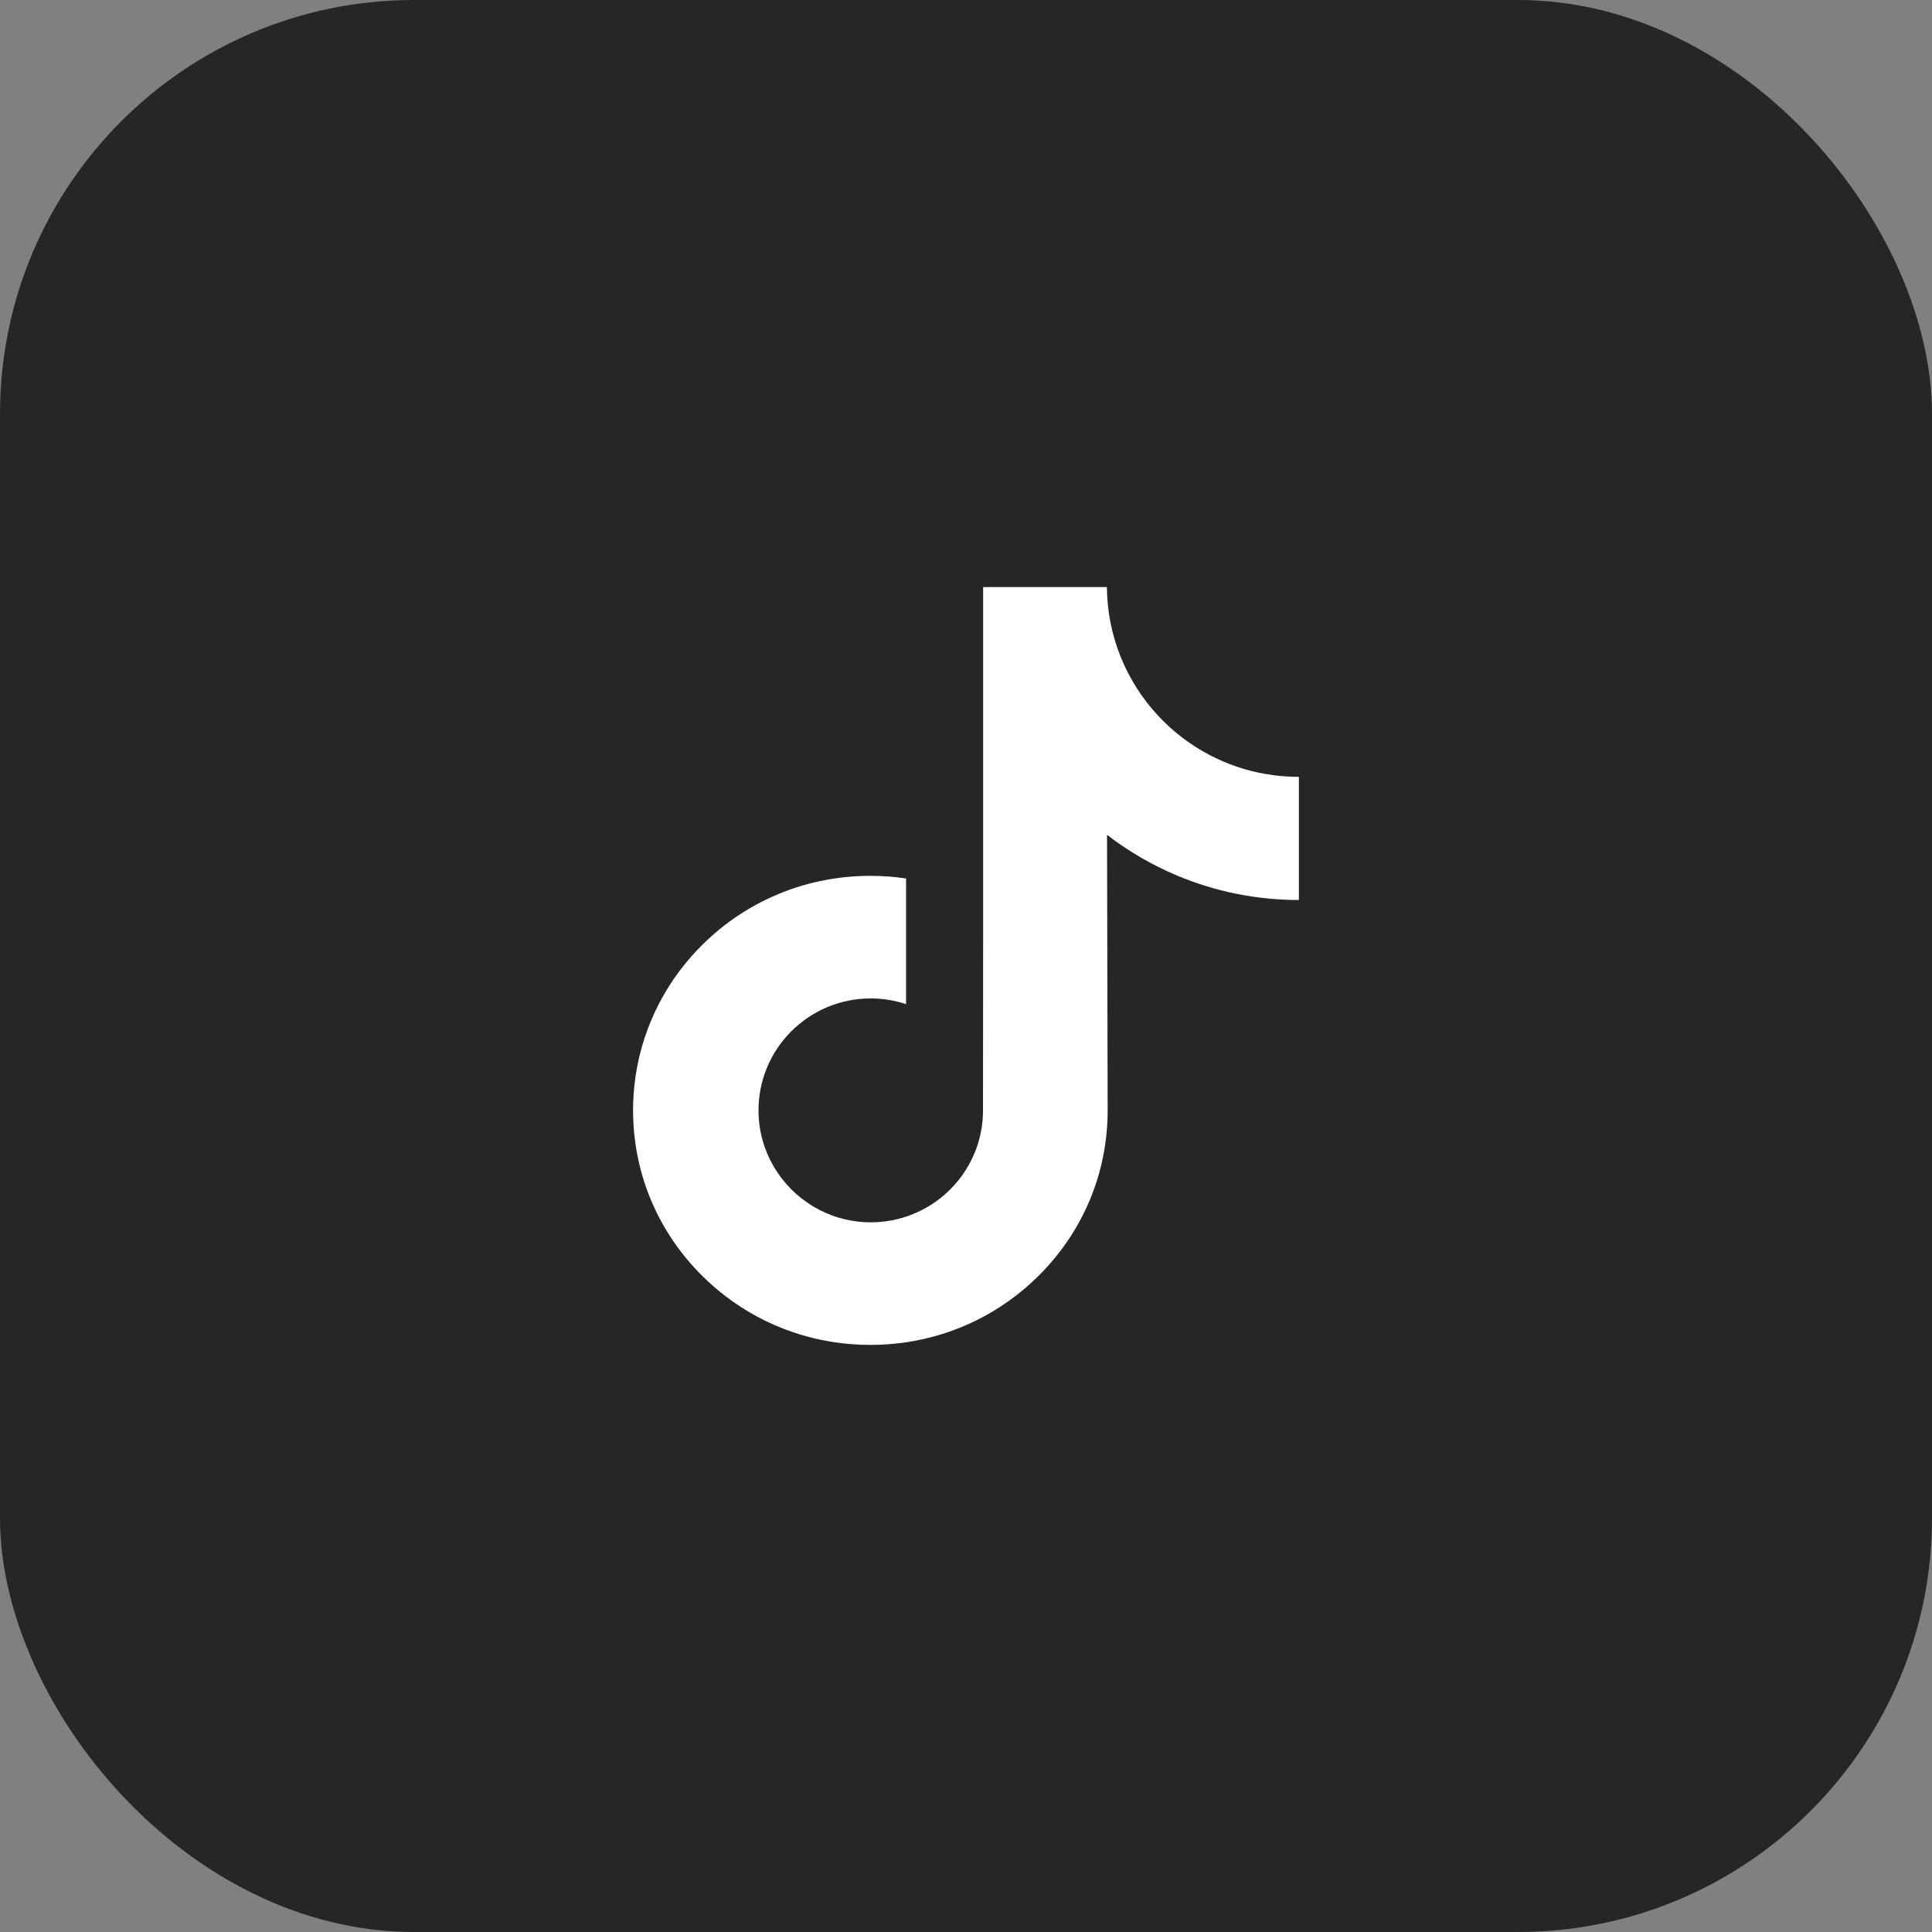
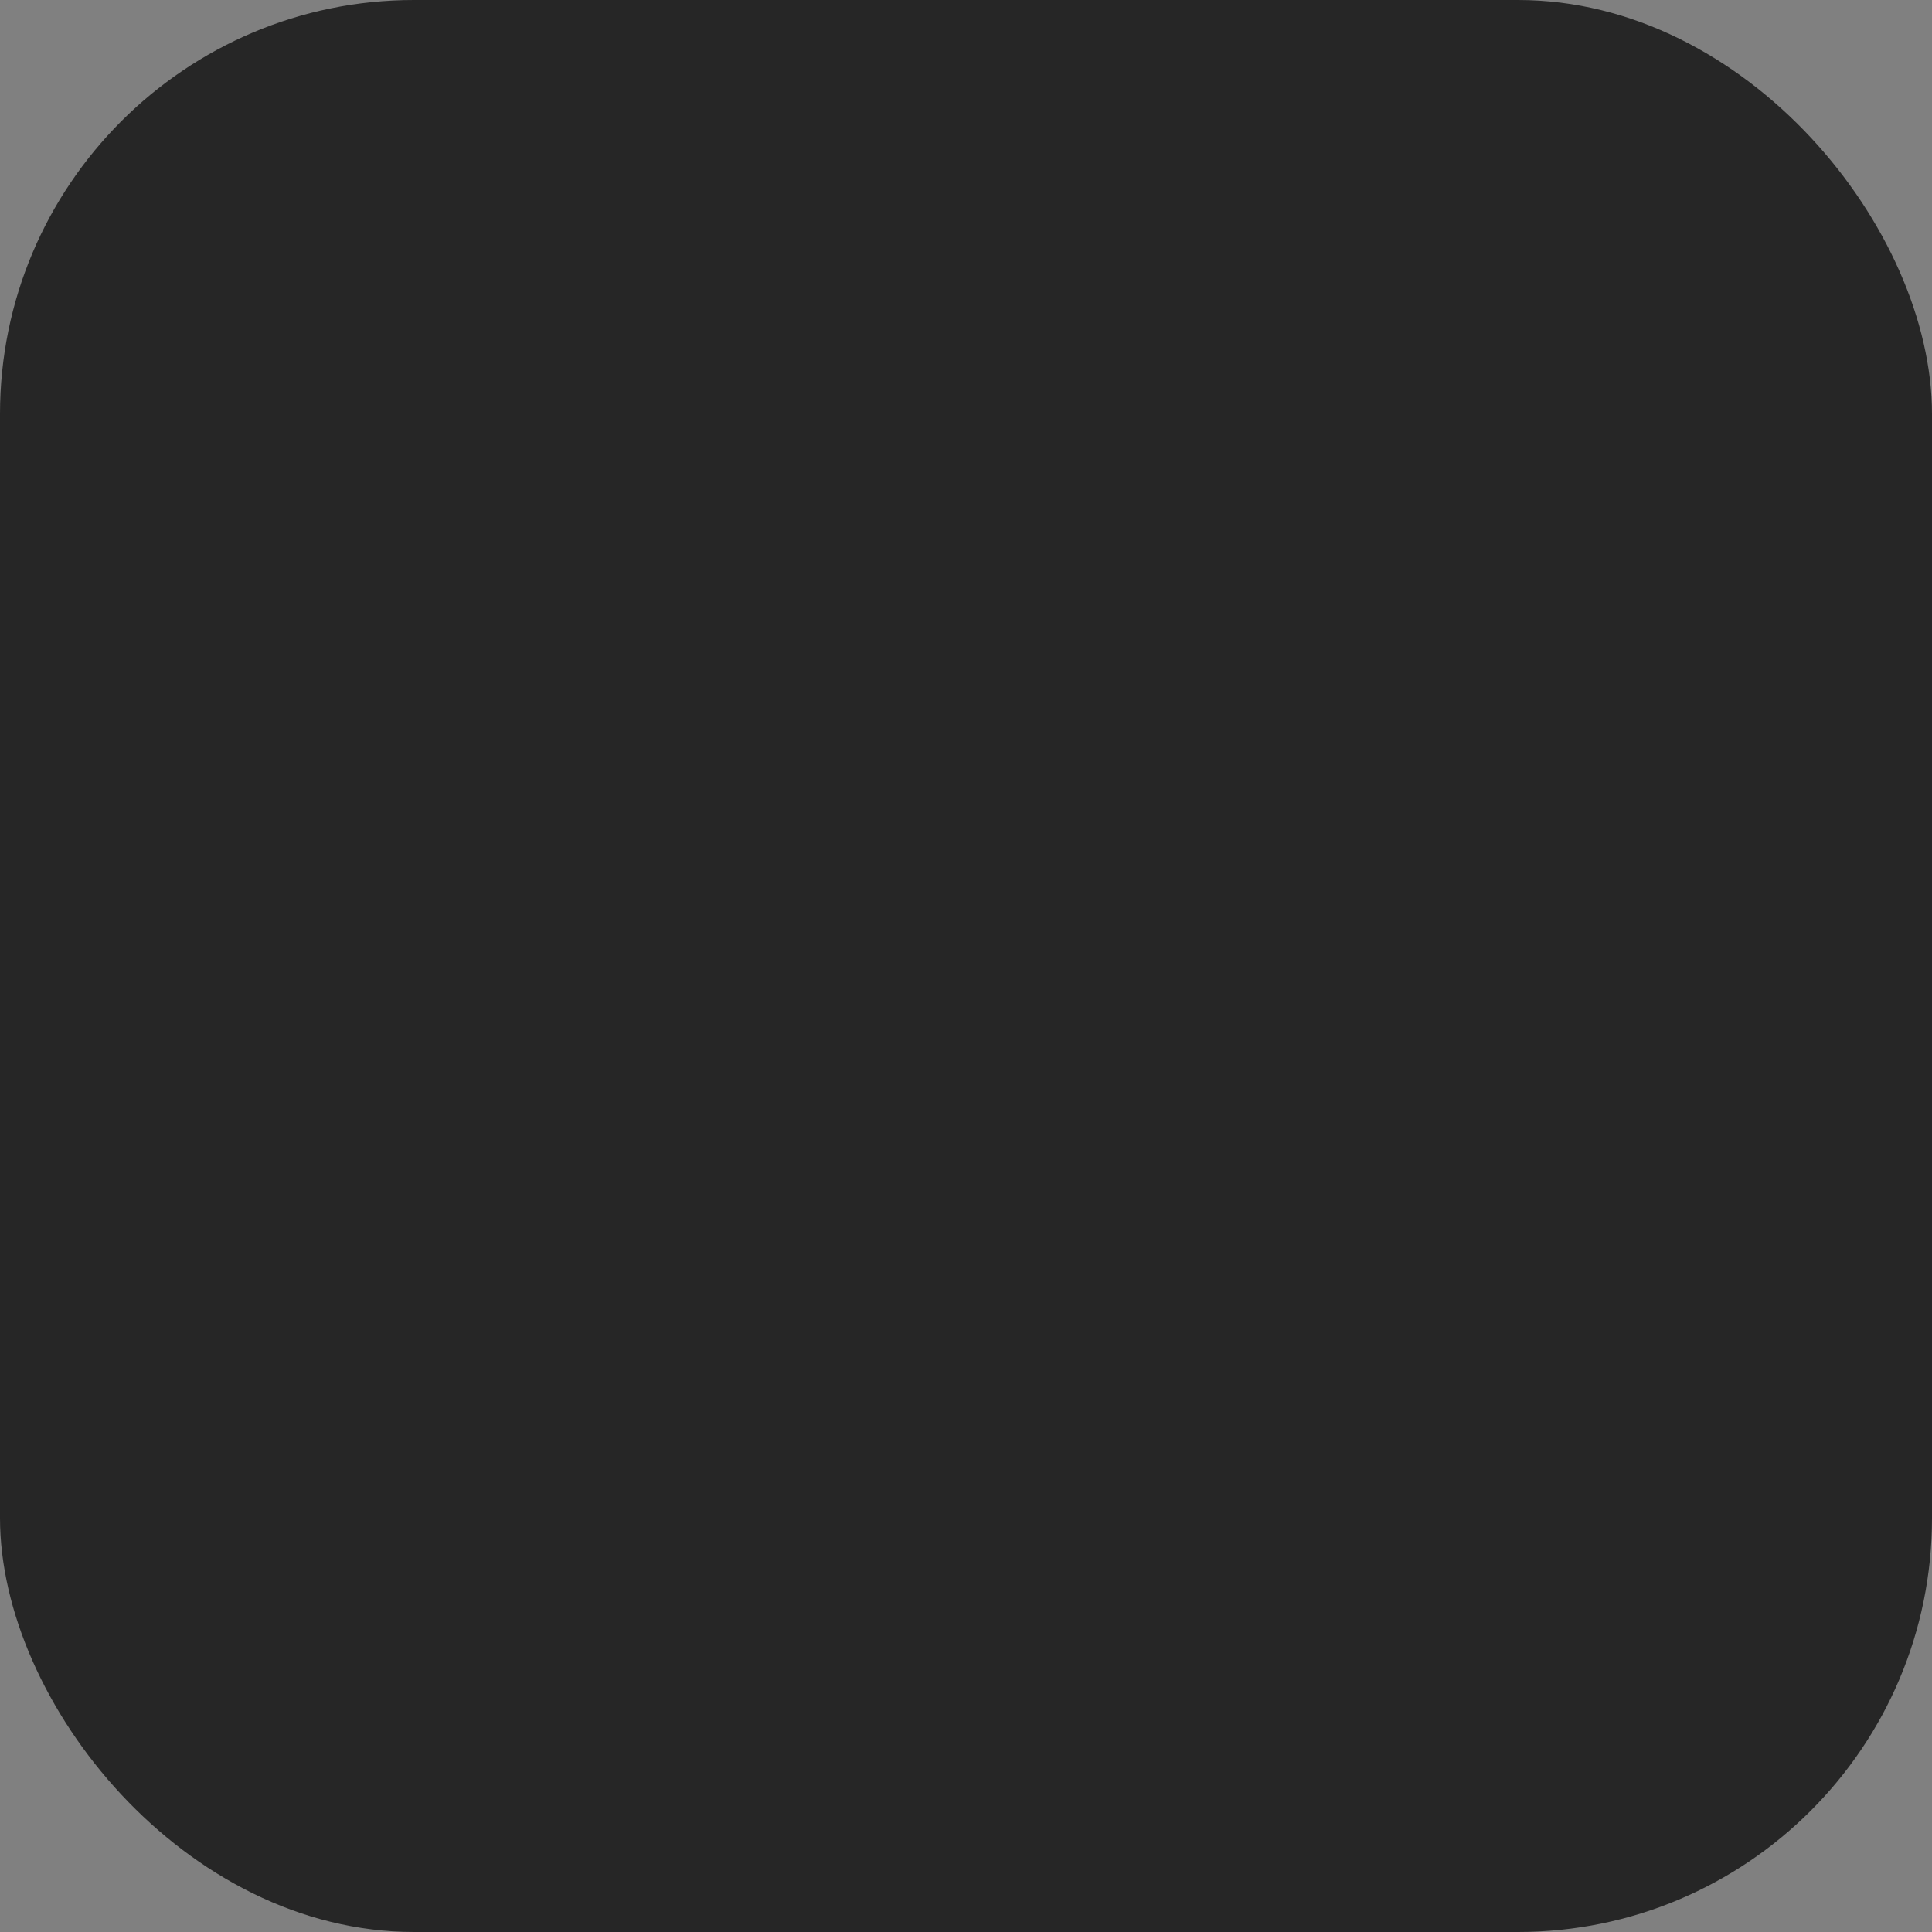
<svg xmlns="http://www.w3.org/2000/svg" width="56" height="56" viewBox="0 0 56 56" fill="none">
  <rect x="0" y="0" width="56" height="56" fill="#808080" stroke="none" />
  <rect width="56" height="56" rx="12" fill="#262626" />
-   <path d="M37.639 22.517C36.383 22.517 35.225 22.101 34.294 21.399C33.227 20.595 32.461 19.415 32.19 18.055C32.123 17.719 32.087 17.372 32.084 17.017H28.497V26.817L28.493 32.185C28.493 33.62 27.558 34.837 26.263 35.265C25.887 35.389 25.481 35.448 25.058 35.425C24.518 35.395 24.012 35.233 23.573 34.97C22.637 34.41 22.003 33.395 21.986 32.234C21.959 30.42 23.426 28.94 25.239 28.94C25.597 28.94 25.941 28.999 26.263 29.105V26.426V25.463C25.923 25.413 25.578 25.387 25.228 25.387C23.244 25.387 21.387 26.212 20.061 27.698C19.058 28.821 18.456 30.254 18.363 31.757C18.242 33.731 18.964 35.607 20.365 36.992C20.571 37.195 20.787 37.384 21.013 37.558C22.214 38.482 23.682 38.983 25.228 38.983C25.578 38.983 25.923 38.957 26.263 38.907C27.707 38.693 29.04 38.032 30.092 36.992C31.385 35.714 32.099 34.018 32.106 32.213L32.088 24.197C32.705 24.673 33.379 25.066 34.102 25.372C35.228 25.846 36.421 26.087 37.649 26.087V23.482V22.516C37.65 22.517 37.639 22.517 37.639 22.517Z" fill="white" />
</svg>